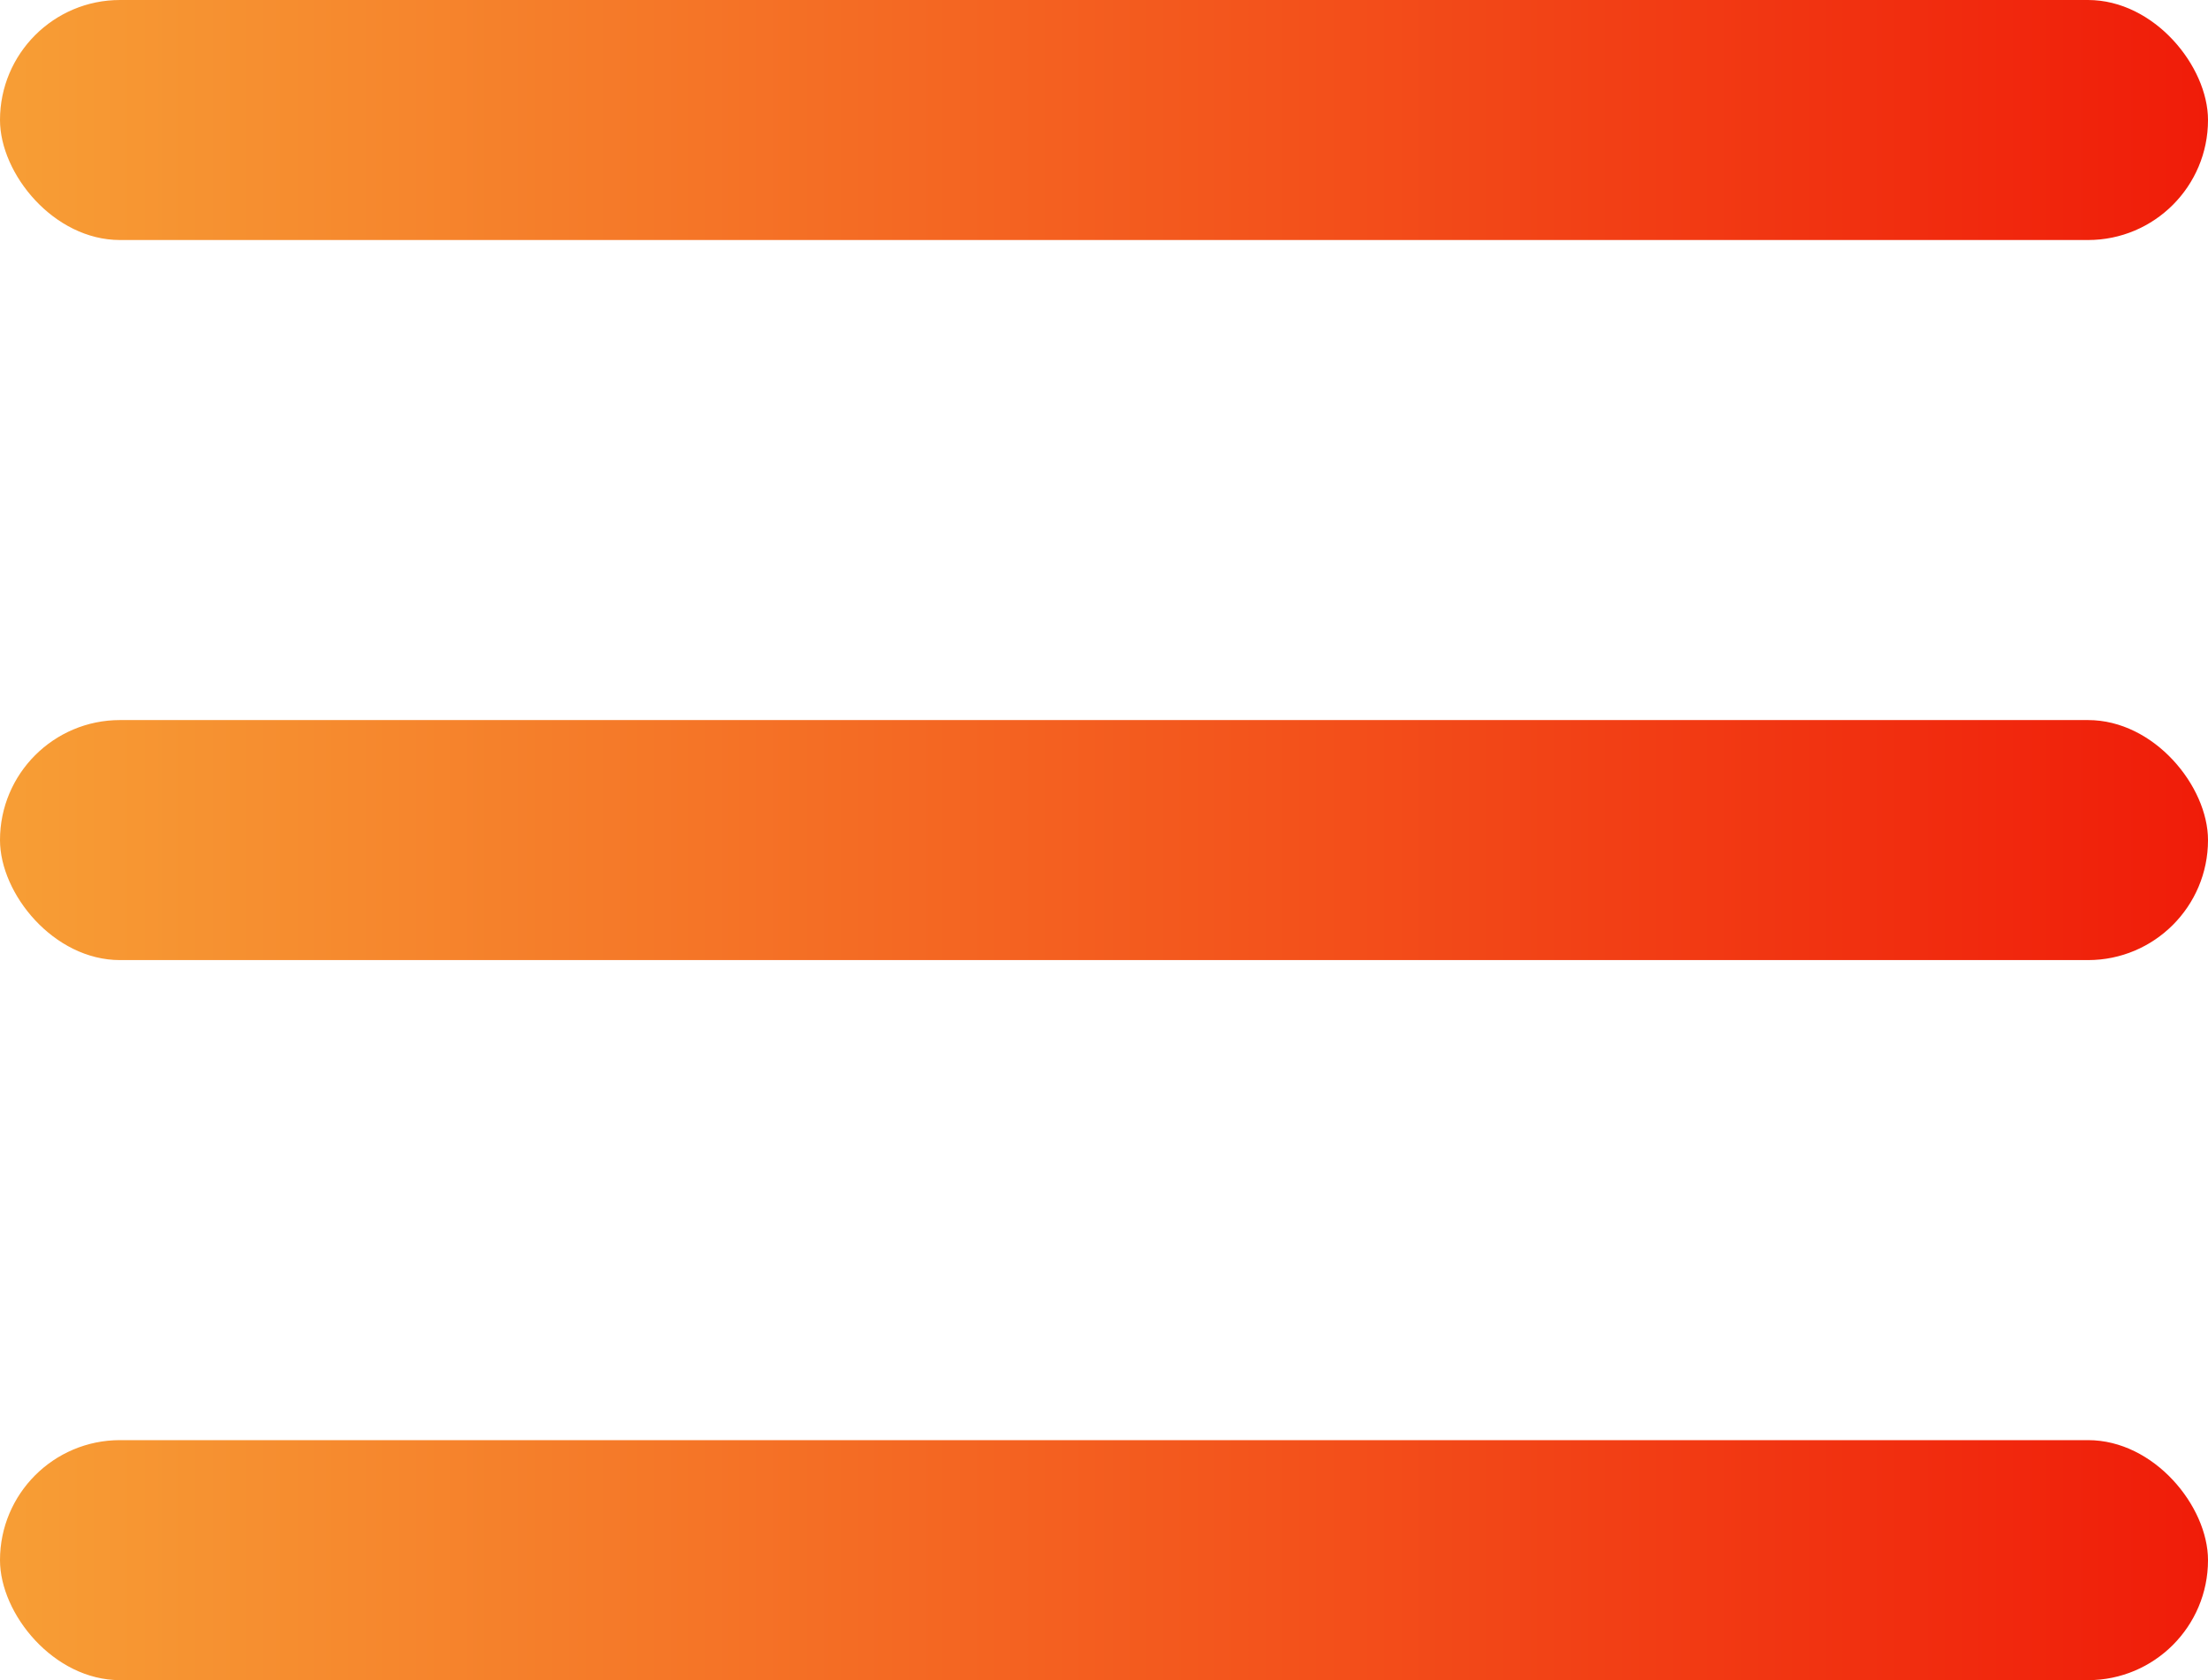
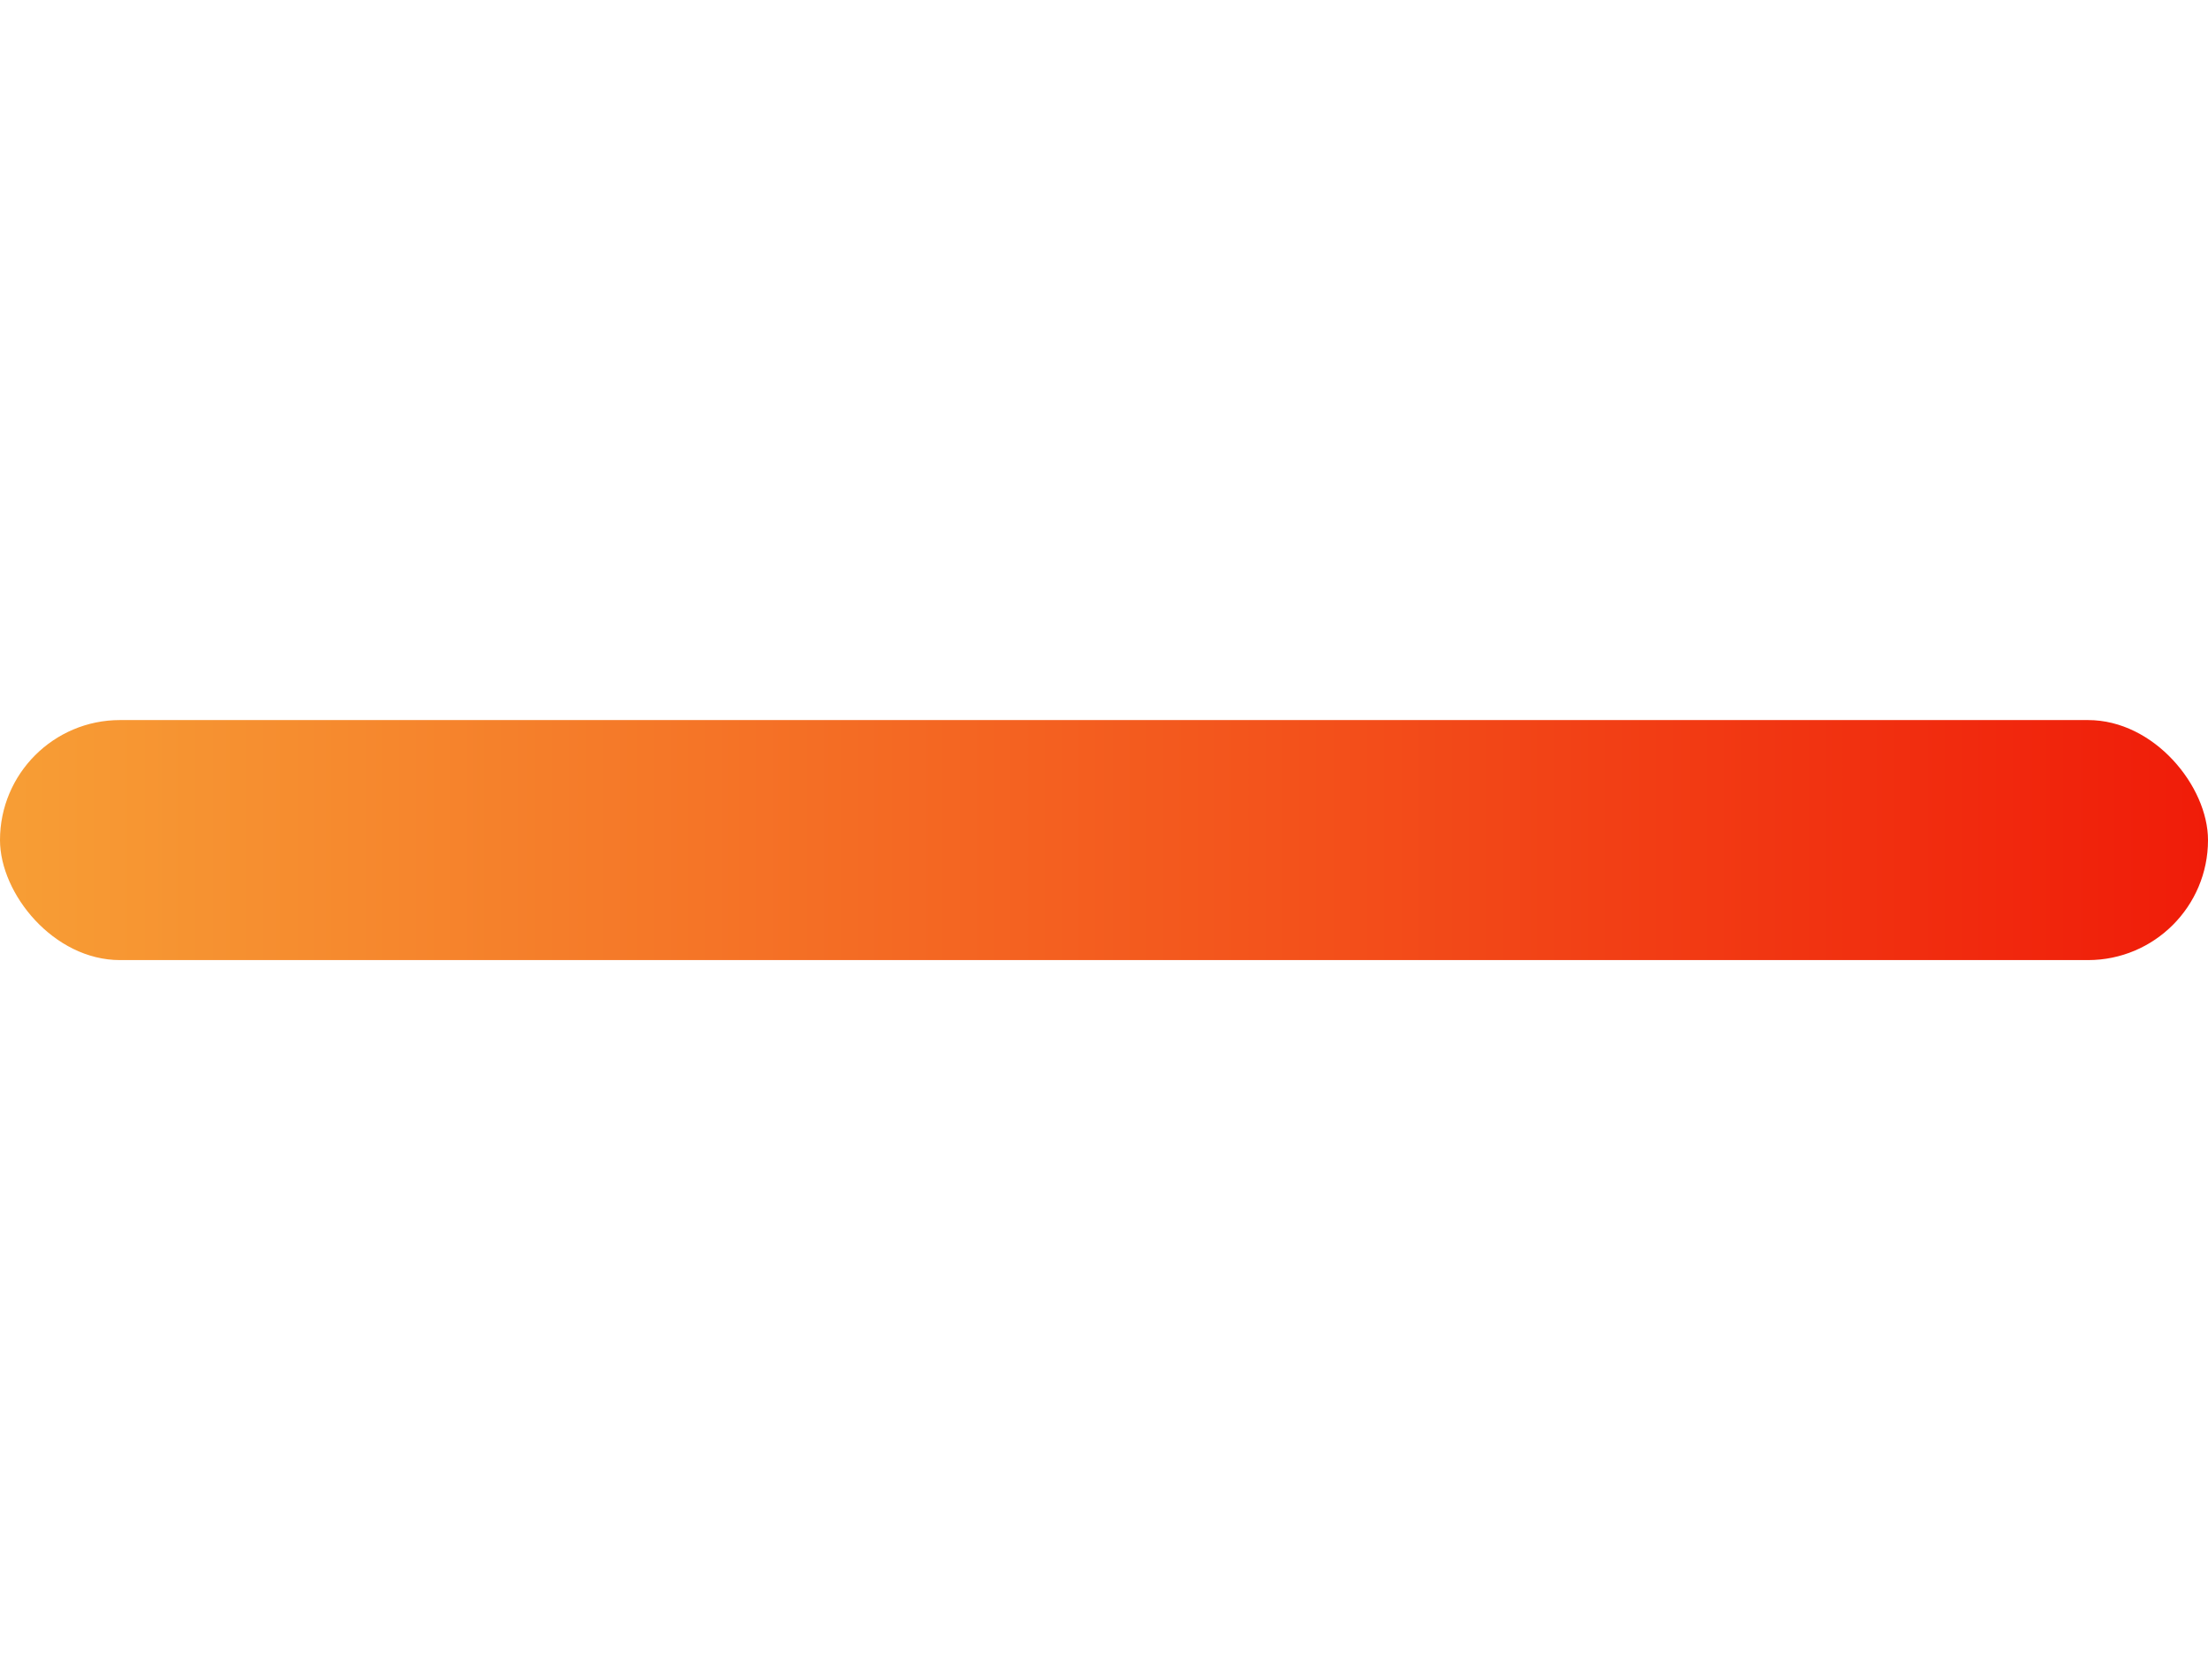
<svg xmlns="http://www.w3.org/2000/svg" width="46" height="35" viewBox="0 0 46 35" fill="none">
-   <rect width="46" height="5" rx="2.5" fill="url(#paint0_linear_169_776)" />
  <rect y="15" width="46" height="5" rx="2.5" fill="url(#paint1_linear_169_776)" />
-   <rect y="30" width="46" height="5" rx="2.5" fill="url(#paint2_linear_169_776)" />
  <defs>
    <linearGradient id="paint0_linear_169_776" x1="0" y1="2.5" x2="46" y2="2.5" gradientUnits="userSpaceOnUse">
      <stop stop-color="#F79E35" />
      <stop offset="1" stop-color="#F01C09" />
    </linearGradient>
    <linearGradient id="paint1_linear_169_776" x1="0" y1="17.5" x2="46" y2="17.5" gradientUnits="userSpaceOnUse">
      <stop stop-color="#F79E35" />
      <stop offset="1" stop-color="#F01C09" />
    </linearGradient>
    <linearGradient id="paint2_linear_169_776" x1="0" y1="32.5" x2="46" y2="32.5" gradientUnits="userSpaceOnUse">
      <stop stop-color="#F79E35" />
      <stop offset="1" stop-color="#F01C09" />
    </linearGradient>
  </defs>
</svg>